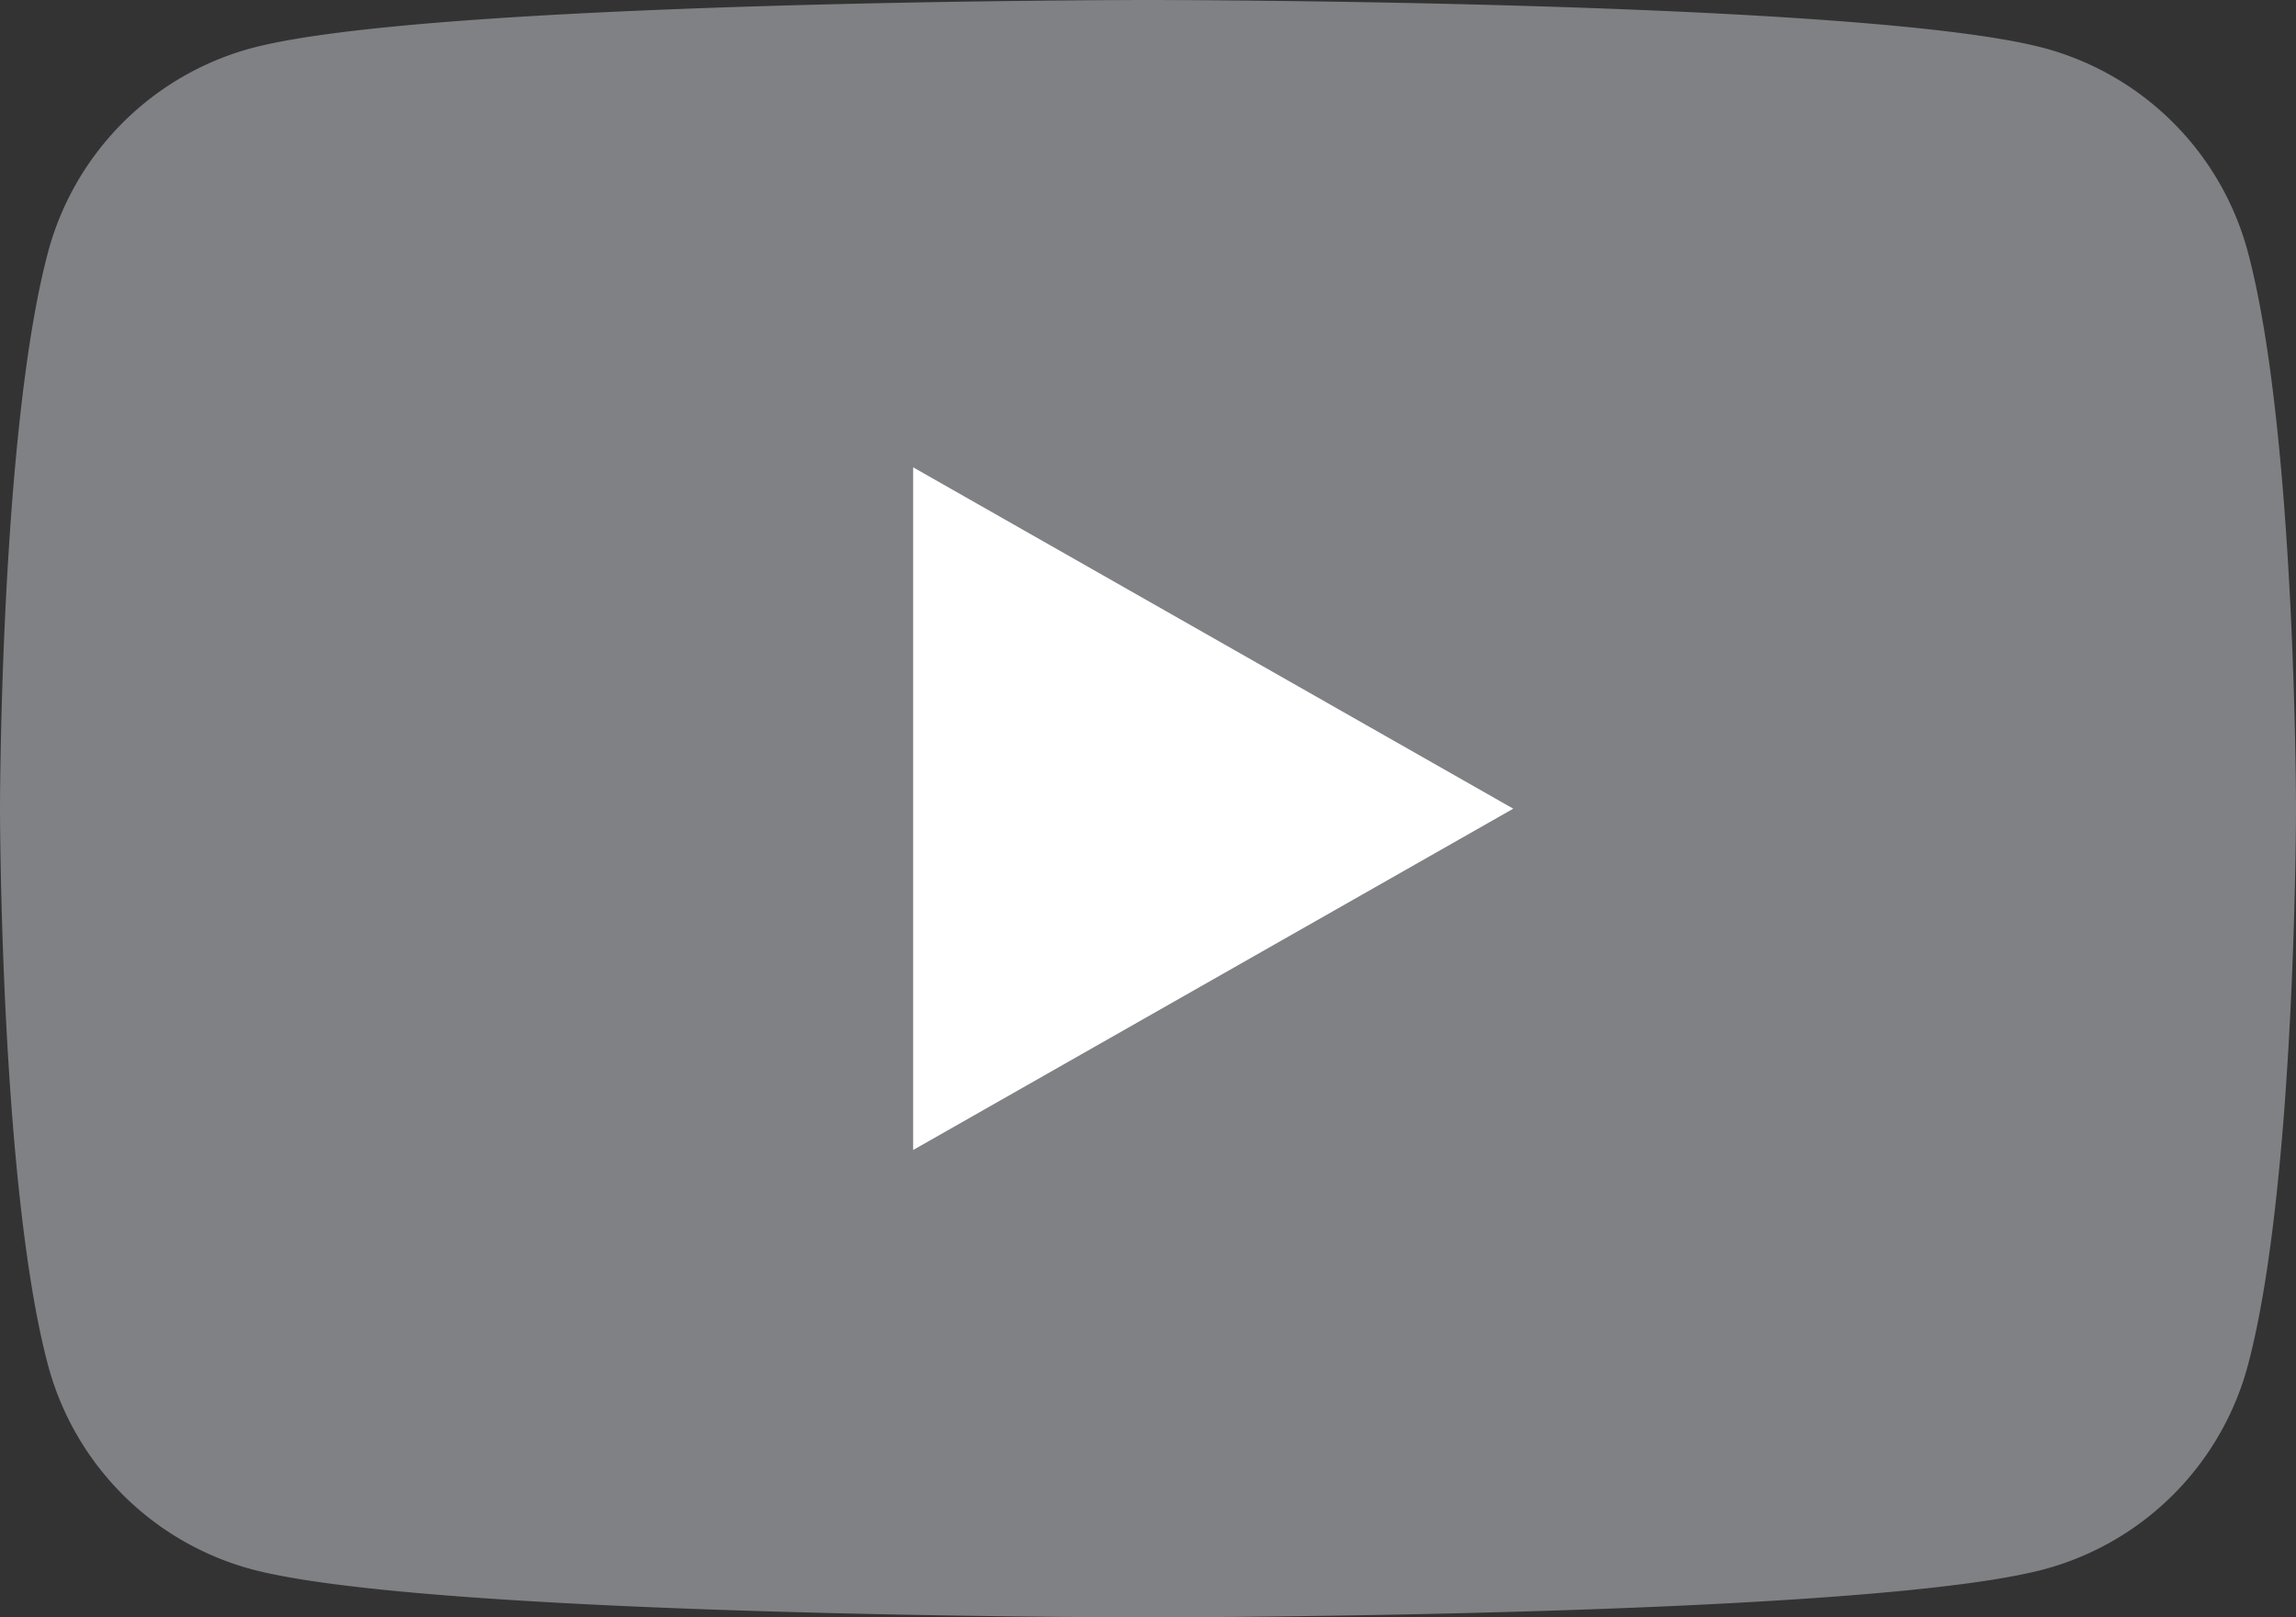
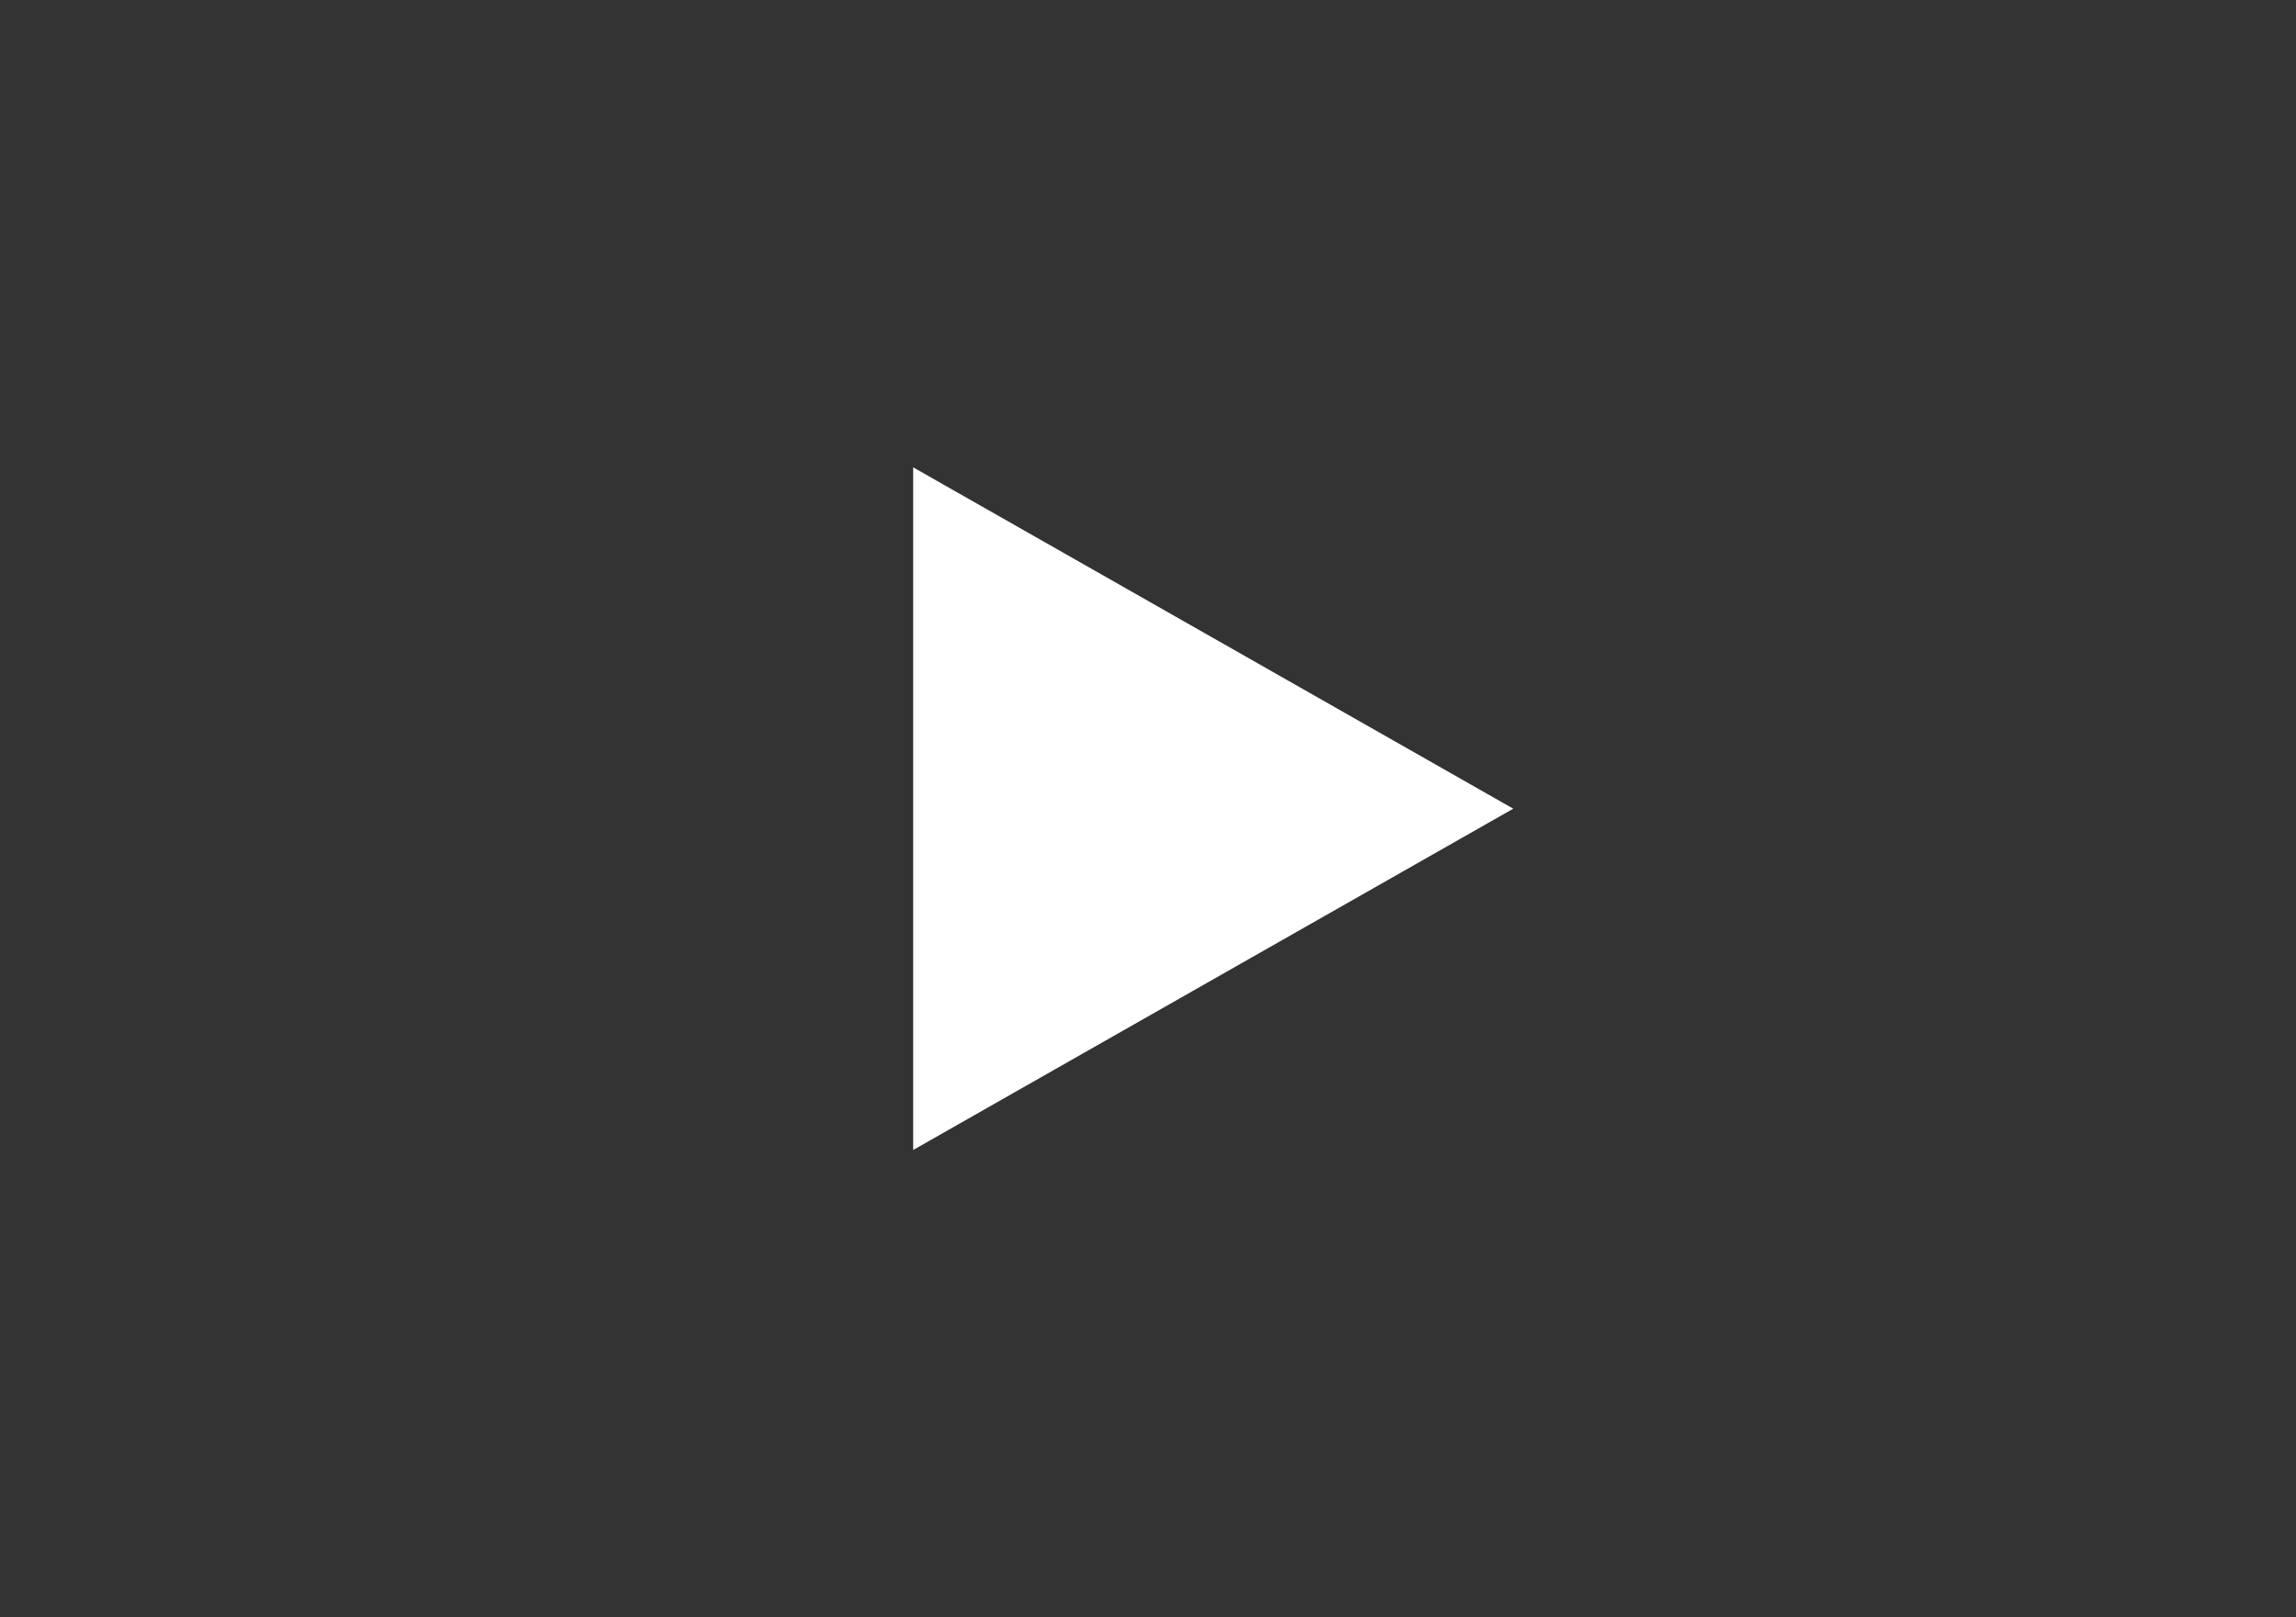
<svg xmlns="http://www.w3.org/2000/svg" width="50" height="35.228" viewBox="0 0 50 35.228">
  <rect x="0" y="0" width="50" height="35.228" fill="#333333" stroke="none" />
-   <path d="M48.955 5.501a6.283 6.283 0 00-4.421-4.449C40.634 0 25 0 25 0S9.364 0 5.465 1.052a6.286 6.286 0 00-4.421 4.449C0 9.426 0 17.614 0 17.614s0 8.188 1.044 12.113a6.286 6.286 0 004.421 4.449C9.365 35.228 25 35.228 25 35.228s15.635 0 19.534-1.052a6.283 6.283 0 004.421-4.449C50 25.802 50 17.614 50 17.614s0-8.188-1.045-12.113z" fill="#808184" />
  <path d="M19.886 25.048l13.068-7.434-13.068-7.435z" fill="#fff" />
</svg>